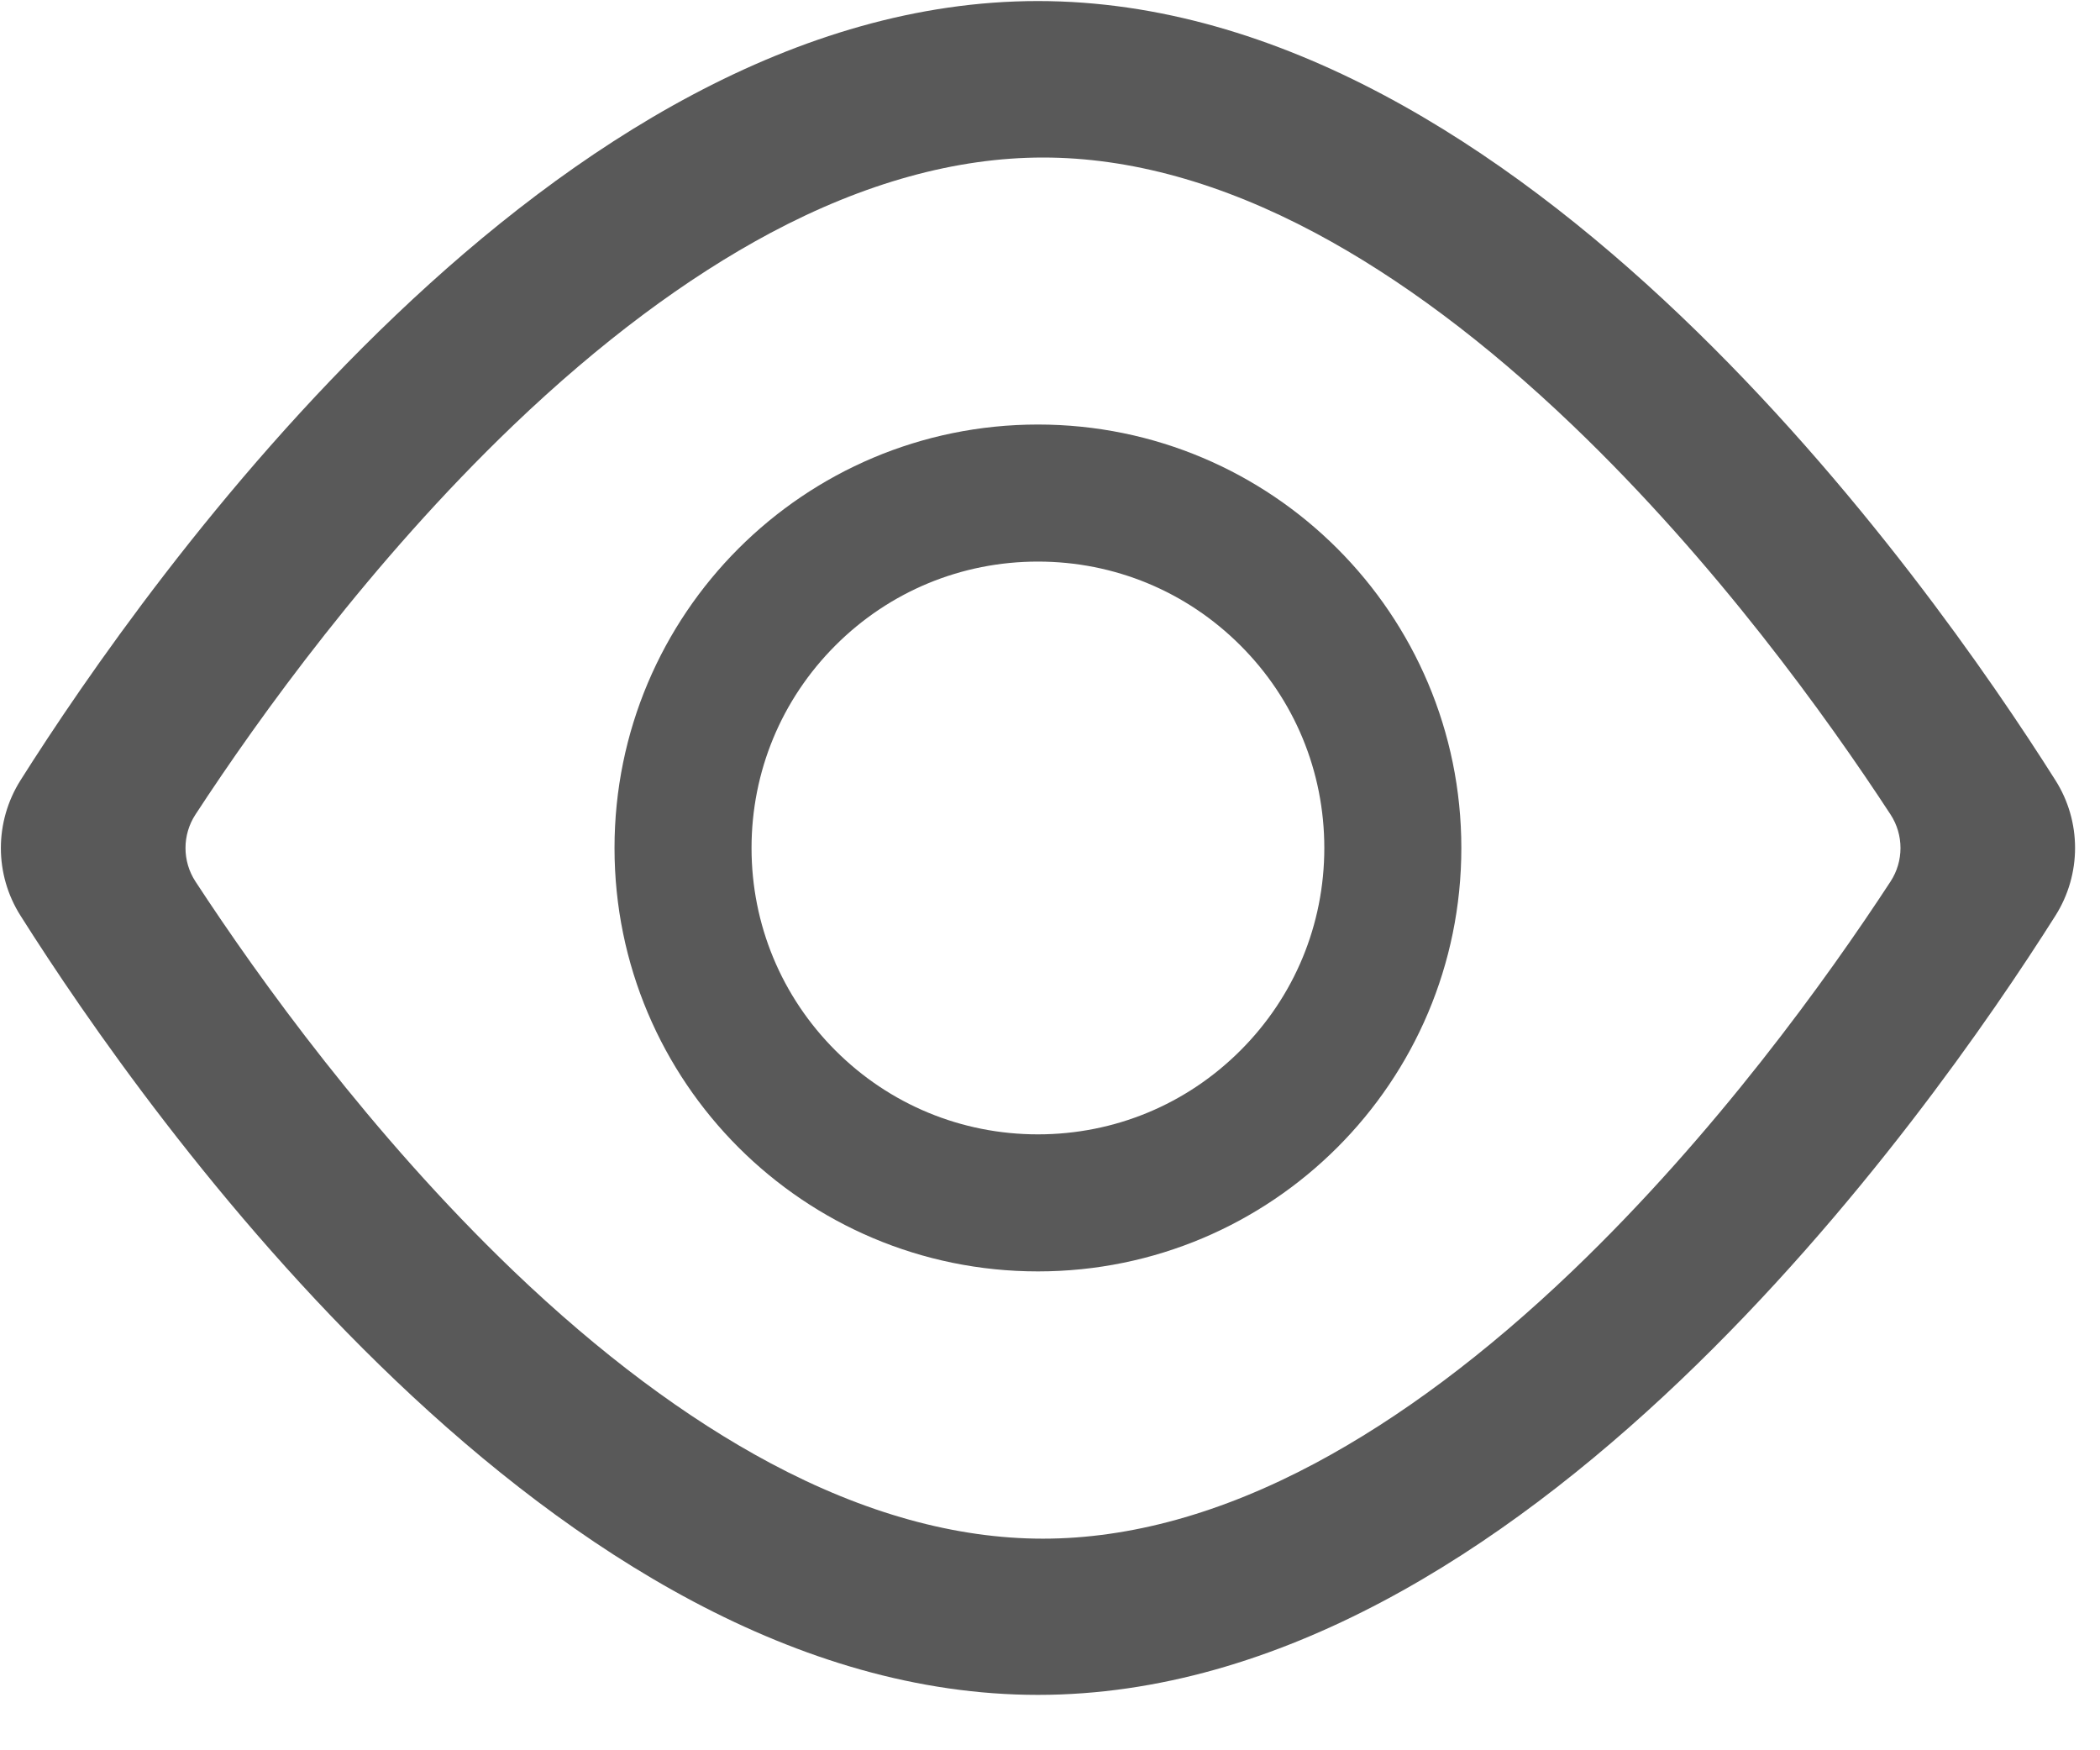
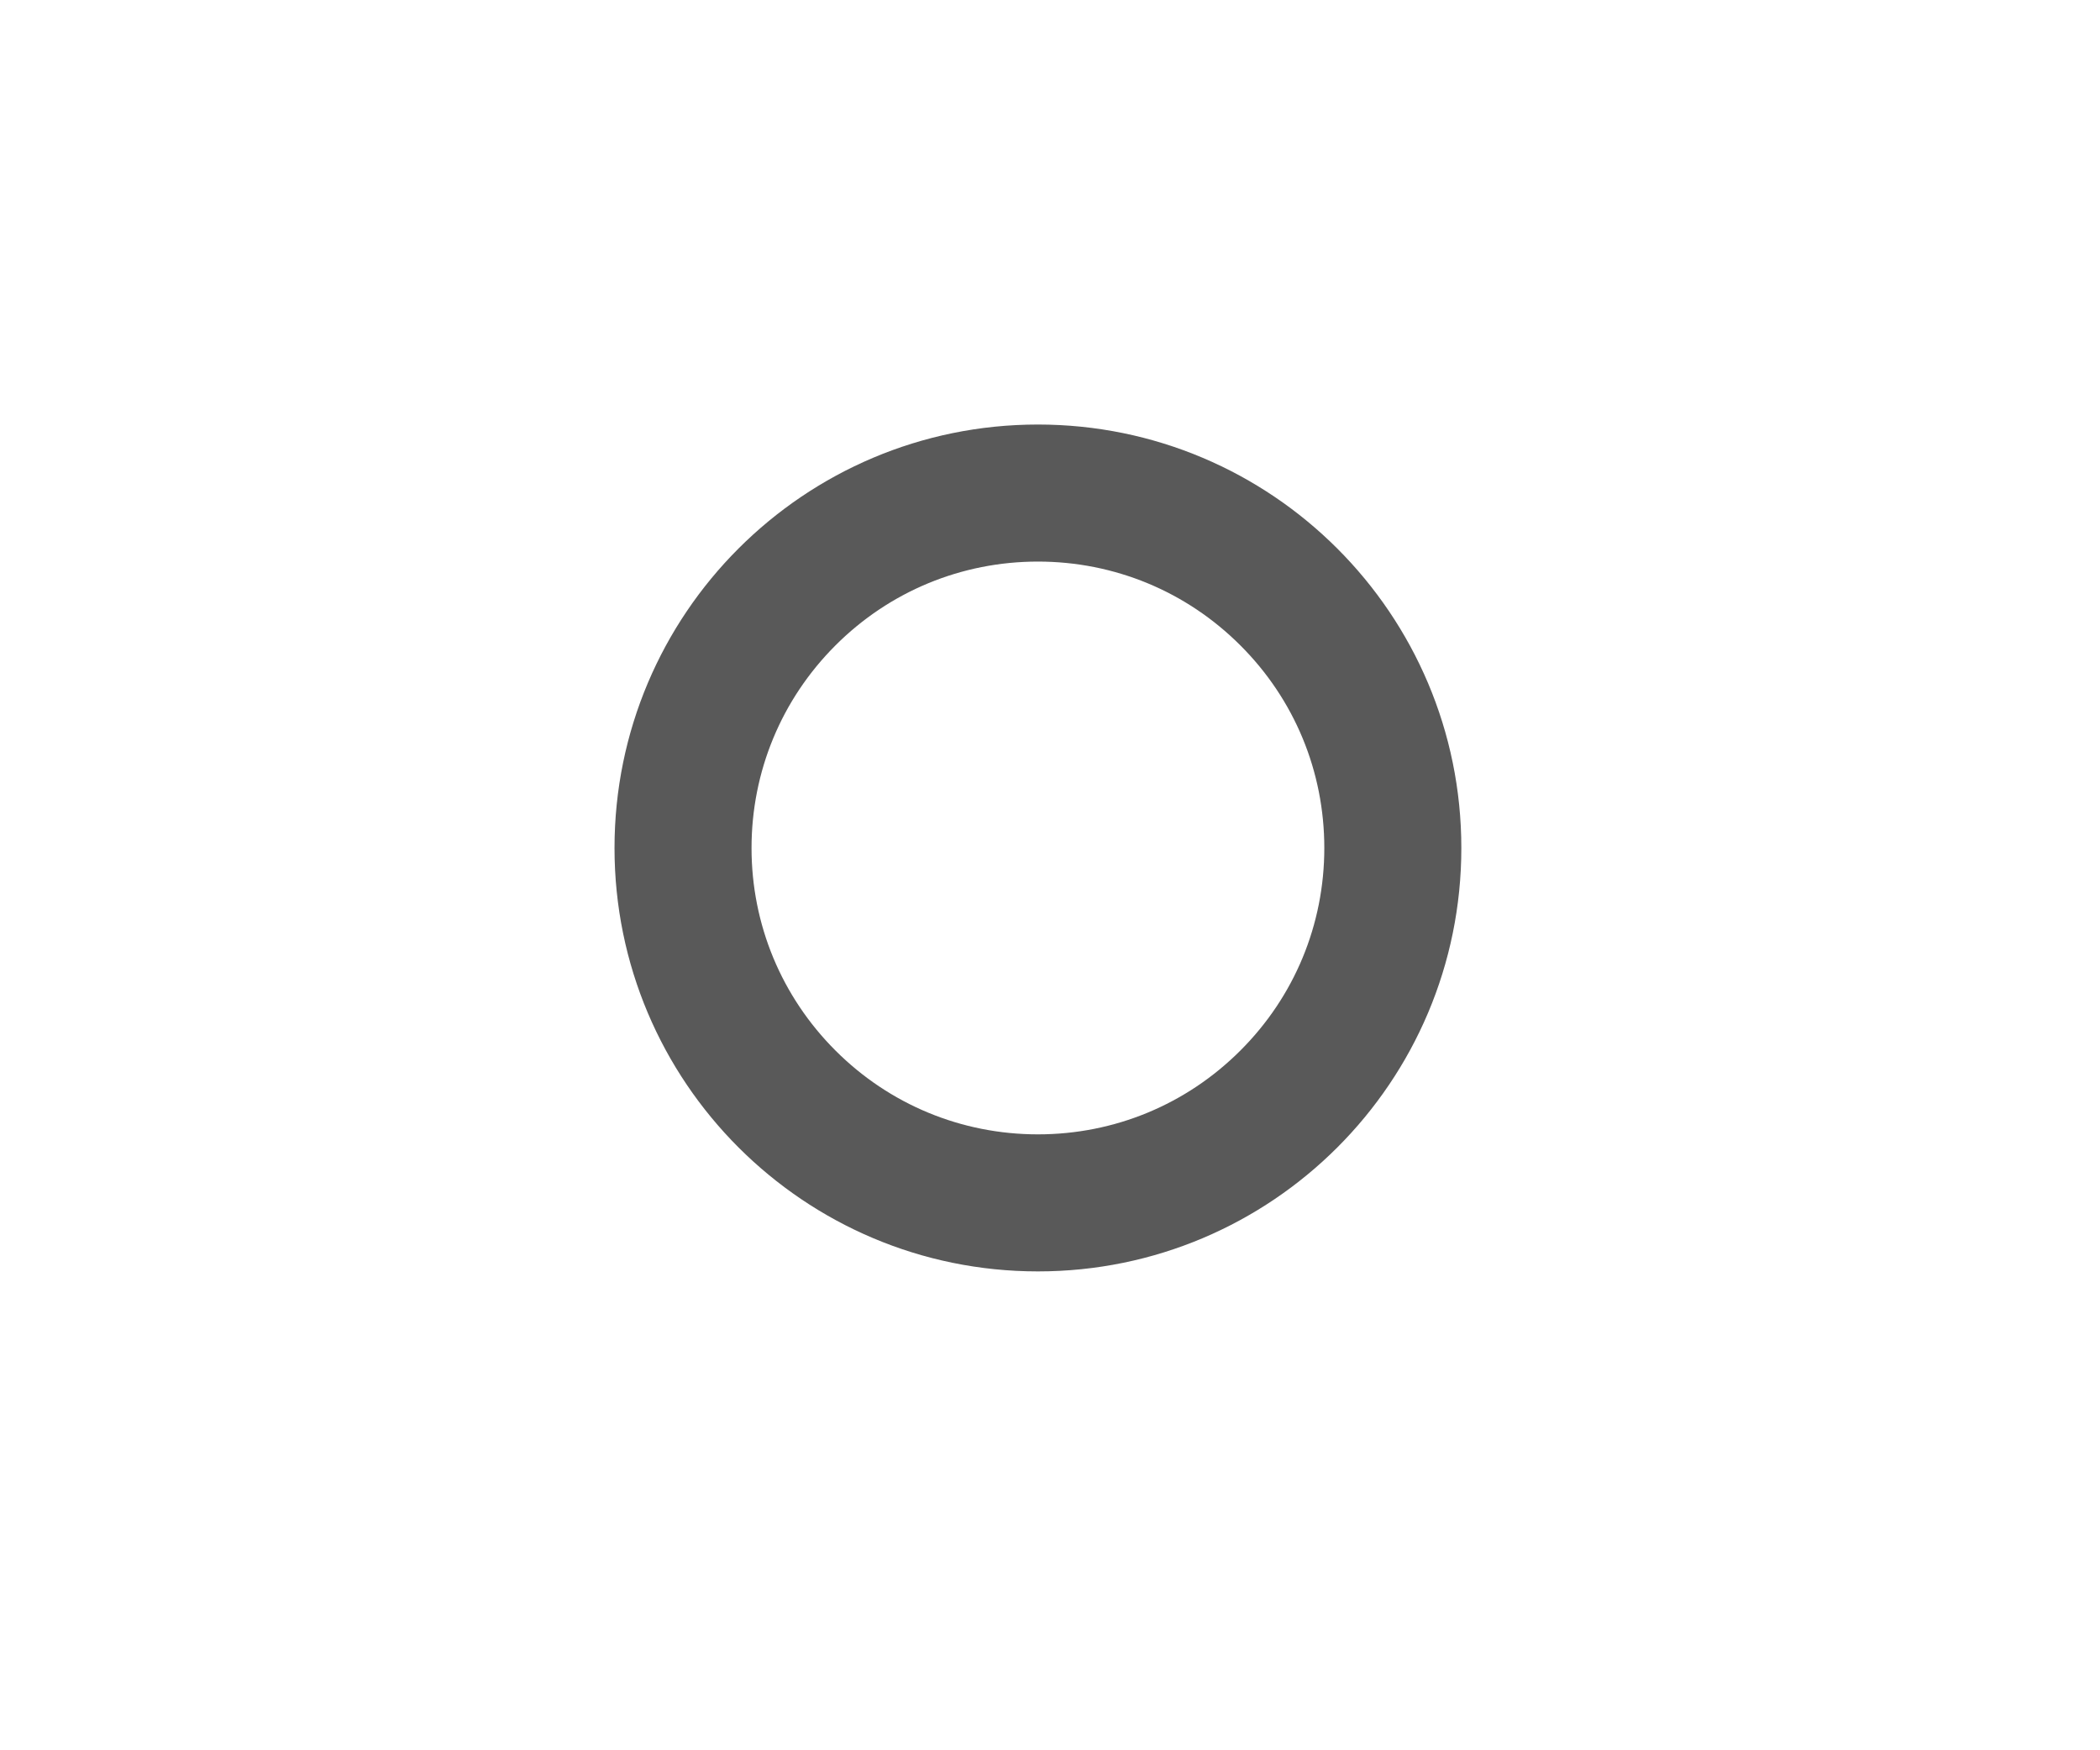
<svg xmlns="http://www.w3.org/2000/svg" width="24px" height="20px" viewBox="0 0 24 20" version="1.1">
  <title>查看 (1)</title>
  <desc>Created with Sketch.</desc>
  <g id="页面-1" stroke="none" stroke-width="1" fill="none" fill-rule="evenodd" opacity="0.65">
    <g id="查看-(1)" fill="#000000" fill-rule="nonzero">
-       <path d="M11.921,1.8 C12.915,1.8 13.961,2.09 15.035,2.663 C15.996,3.176 16.985,3.914 17.974,4.861 C19.603,6.42 20.878,8.193 21.606,9.307 C21.758,9.539 21.758,9.841 21.606,10.073 C20.878,11.186 19.603,12.959 17.972,14.521 C16.983,15.468 15.994,16.206 15.033,16.719 C13.959,17.292 12.912,17.582 11.919,17.582 C10.925,17.582 9.879,17.292 8.805,16.719 C7.844,16.206 6.855,15.468 5.866,14.521 C4.237,12.959 2.962,11.186 2.234,10.073 C2.082,9.841 2.082,9.539 2.234,9.307 C2.962,8.193 4.237,6.42 5.868,4.858 C6.857,3.912 7.846,3.174 8.807,2.661 C9.879,2.09 10.928,1.8 11.921,1.8 M11.862,0.012 C6.341,0.012 1.686,6.619 0.235,8.915 C-0.065,9.39 -0.065,9.992 0.235,10.464 C1.686,12.76 6.344,19.367 11.862,19.367 C17.381,19.367 22.038,12.76 23.49,10.464 C23.79,9.99 23.79,9.387 23.49,8.915 C22.038,6.619 17.381,0.012 11.862,0.012 Z" id="形状" />
      <path d="M11.862,6.417 C12.736,6.417 13.559,6.758 14.176,7.375 C14.794,7.992 15.135,8.815 15.135,9.69 C15.135,10.564 14.794,11.387 14.176,12.004 C13.559,12.621 12.736,12.962 11.862,12.962 C10.988,12.962 10.165,12.621 9.548,12.004 C8.931,11.387 8.589,10.564 8.589,9.69 C8.589,8.815 8.931,7.992 9.548,7.375 C10.165,6.758 10.988,6.417 11.862,6.417 M11.862,4.851 C9.189,4.851 7.023,7.016 7.023,9.69 C7.023,12.363 9.189,14.528 11.862,14.528 C14.535,14.528 16.701,12.363 16.701,9.69 C16.701,7.016 14.533,4.851 11.862,4.851 Z" id="形状" />
    </g>
  </g>
</svg>